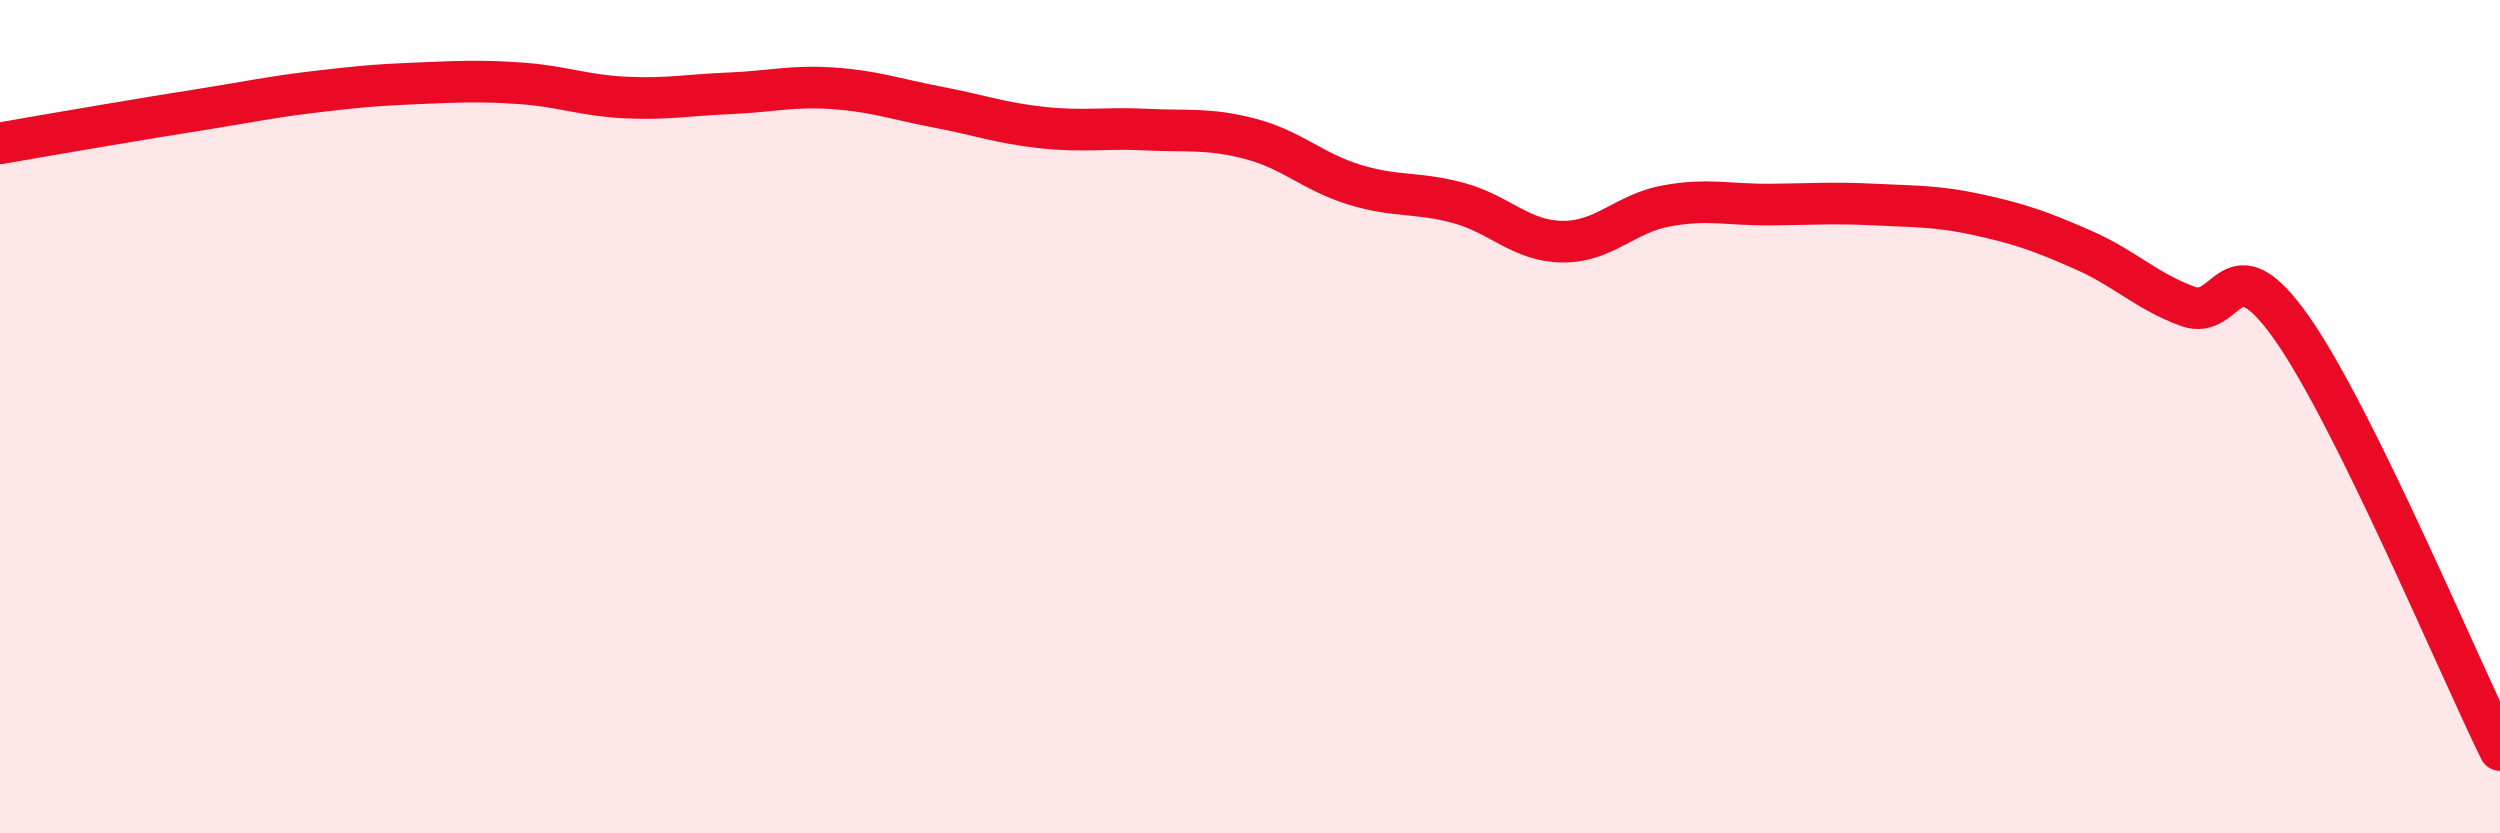
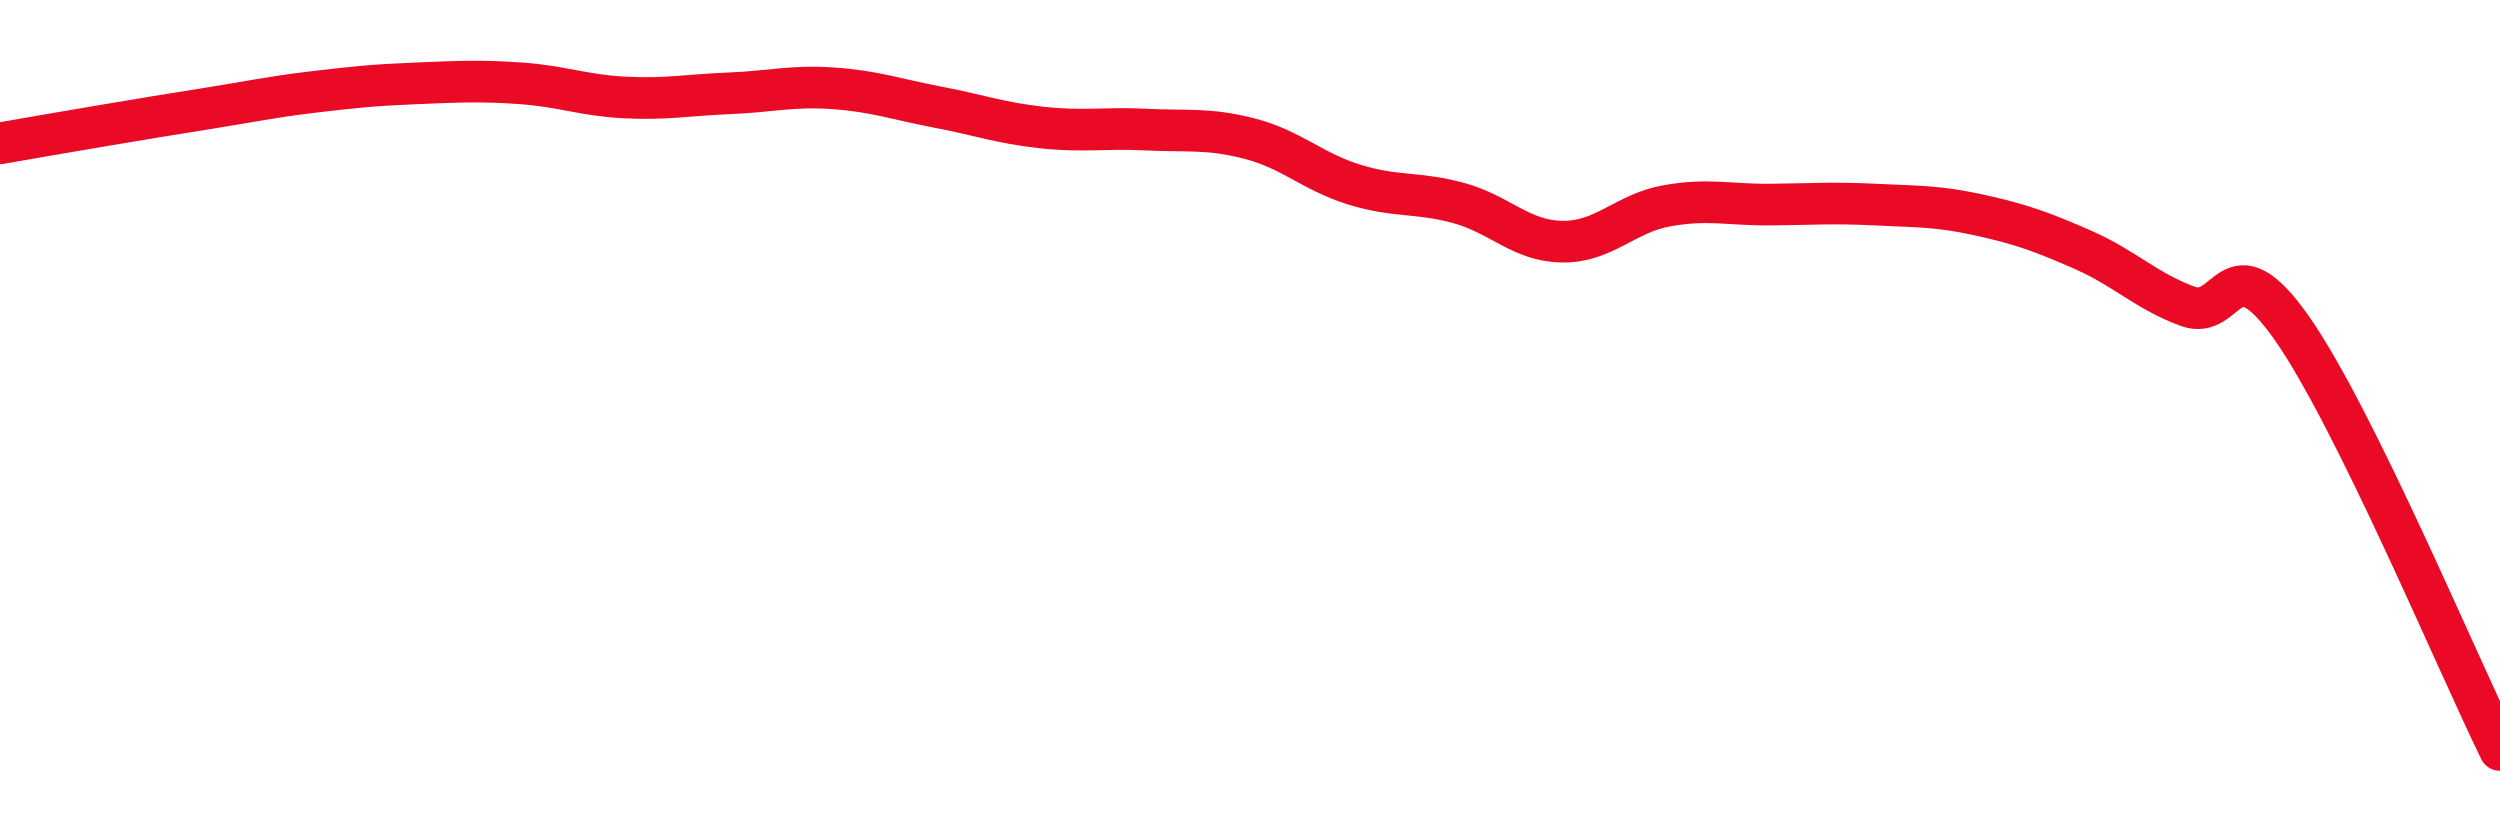
<svg xmlns="http://www.w3.org/2000/svg" width="60" height="20" viewBox="0 0 60 20">
-   <path d="M 0,3.44 C 0.5,3.35 1.5,3.18 2.5,3.01 C 3.5,2.84 4,2.76 5,2.6 C 6,2.44 6.5,2.33 7.5,2.21 C 8.5,2.09 9,2.04 10,2 C 11,1.96 11.5,1.93 12.5,2 C 13.5,2.07 14,2.29 15,2.34 C 16,2.39 16.5,2.28 17.5,2.24 C 18.5,2.2 19,2.05 20,2.12 C 21,2.19 21.5,2.38 22.5,2.57 C 23.5,2.76 24,2.95 25,3.06 C 26,3.17 26.5,3.06 27.5,3.11 C 28.5,3.16 29,3.07 30,3.33 C 31,3.59 31.5,4.12 32.5,4.43 C 33.5,4.74 34,4.6 35,4.87 C 36,5.14 36.5,5.79 37.5,5.8 C 38.5,5.81 39,5.12 40,4.94 C 41,4.76 41.5,4.92 42.5,4.91 C 43.5,4.9 44,4.86 45,4.91 C 46,4.96 46.5,4.94 47.5,5.16 C 48.5,5.38 49,5.56 50,6 C 51,6.44 51.5,6.98 52.5,7.35 C 53.5,7.72 53.5,5.74 55,7.87 C 56.5,10 59,15.97 60,18L60 20L0 20Z" fill="#EB0A25" opacity="0.1" stroke-linecap="round" stroke-linejoin="round" />
  <path d="M 0,3.44 C 0.5,3.35 1.5,3.18 2.5,3.01 C 3.5,2.84 4,2.76 5,2.6 C 6,2.44 6.5,2.33 7.5,2.21 C 8.5,2.09 9,2.04 10,2 C 11,1.96 11.5,1.93 12.5,2 C 13.5,2.07 14,2.29 15,2.34 C 16,2.39 16.5,2.28 17.5,2.24 C 18.5,2.2 19,2.05 20,2.12 C 21,2.19 21.5,2.38 22.5,2.57 C 23.5,2.76 24,2.95 25,3.06 C 26,3.17 26.5,3.06 27.5,3.11 C 28.5,3.16 29,3.07 30,3.33 C 31,3.59 31.5,4.12 32.5,4.43 C 33.5,4.74 34,4.6 35,4.87 C 36,5.14 36.5,5.79 37.5,5.8 C 38.5,5.81 39,5.12 40,4.94 C 41,4.76 41.5,4.92 42.5,4.91 C 43.5,4.9 44,4.86 45,4.91 C 46,4.96 46.5,4.94 47.5,5.16 C 48.5,5.38 49,5.56 50,6 C 51,6.44 51.5,6.98 52.5,7.35 C 53.5,7.72 53.5,5.74 55,7.87 C 56.5,10 59,15.97 60,18" stroke="#EB0A25" stroke-width="1" fill="none" stroke-linecap="round" stroke-linejoin="round" />
</svg>